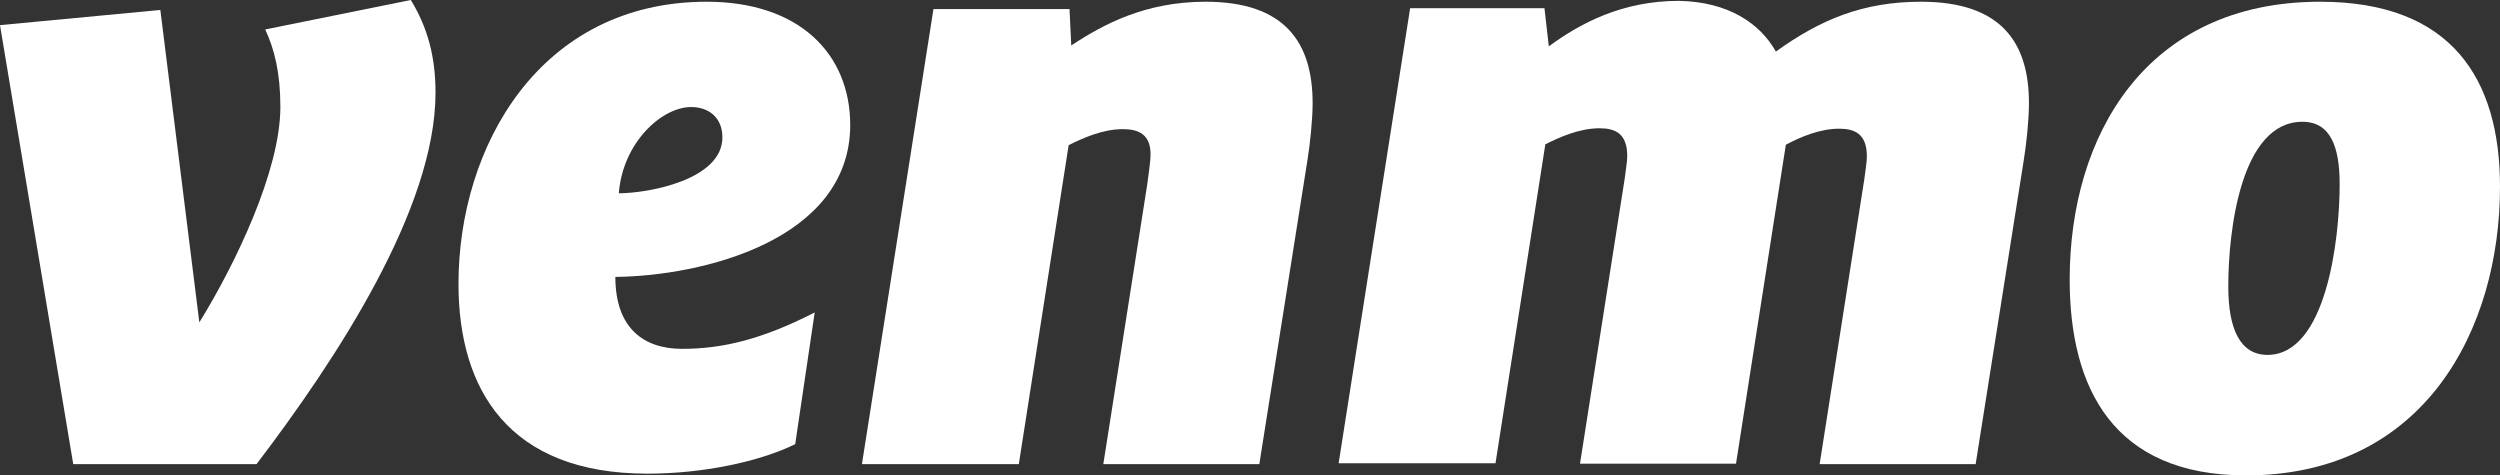
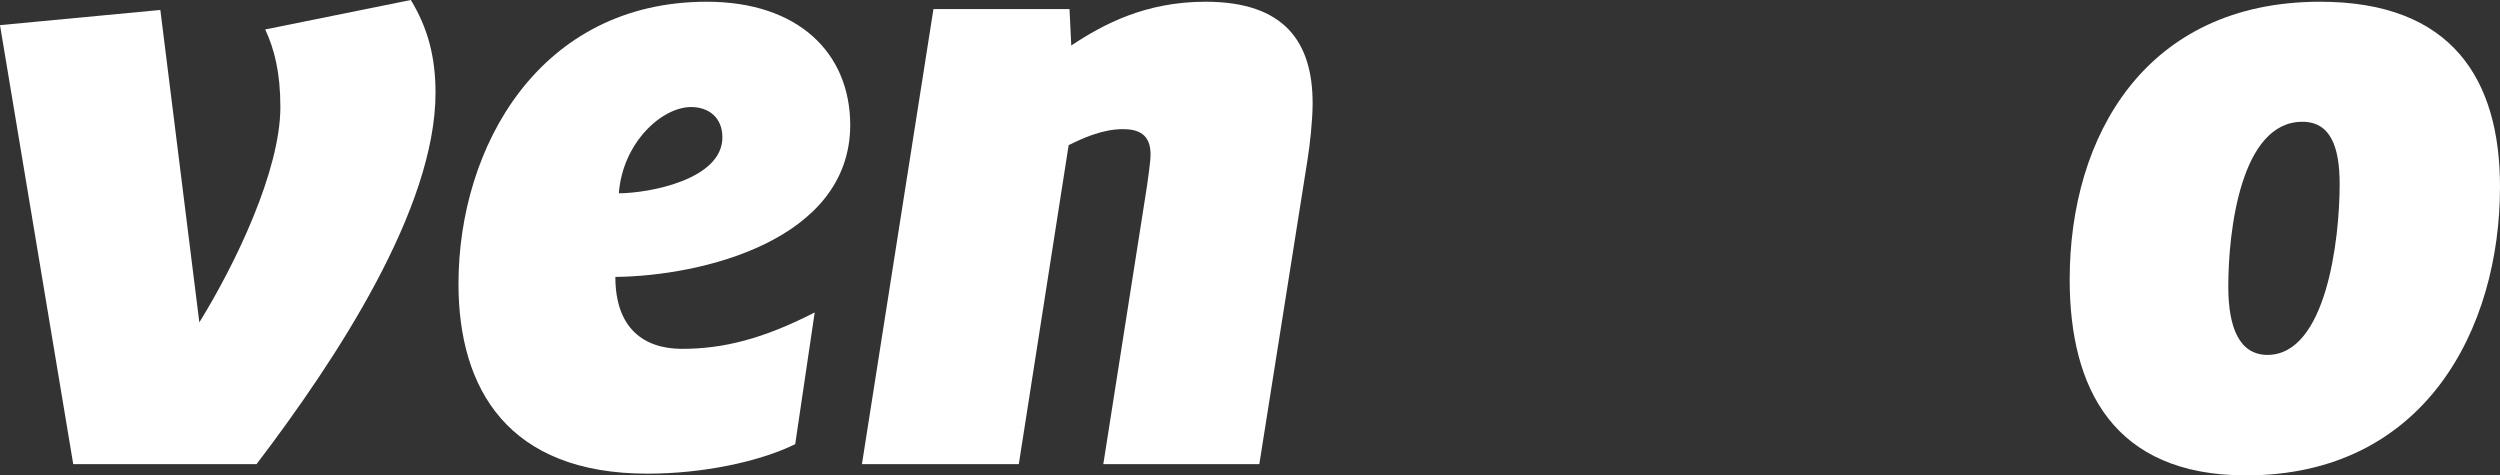
<svg xmlns="http://www.w3.org/2000/svg" version="1.1" id="Layer_1" x="0px" y="0px" viewBox="0 0 576.9 109.7" style="enable-background:new 0 0 576.9 109.7;" xml:space="preserve">
  <rect x="0" y="0" width="576.9" height="109.7" fill="#333333" stroke="none" />
  <style type="text/css">
	.st0{fill:#FFFFFF;}
</style>
  <g>
    <path class="st0" d="M94.8,0c3.9,6.4,5.7,13.1,5.7,21.4c0,26.7-22.8,61.4-41.3,85.7H16.9L0,5.8l37-3.5l9,72.1   c8.4-13.6,18.7-35.1,18.7-49.7c0-8-1.4-13.4-3.5-17.9L94.8,0z" />
    <path class="st0" d="M142.8,44.6c6.8,0,23.9-3.1,23.9-12.9c0-4.7-3.3-7-7.2-7C152.7,24.7,143.7,32.9,142.8,44.6z M142,63.9   c0,11.9,6.6,16.6,15.4,16.6c9.5,0,18.7-2.3,30.6-8.4l-4.5,30.4c-8.4,4.1-21.4,6.8-34.1,6.8c-32.1,0-43.6-19.5-43.6-43.8   c0-31.6,18.7-65.1,57.3-65.1c21.2,0,33.1,11.9,33.1,28.5C196.1,55.5,161.9,63.7,142,63.9z" />
    <path class="st0" d="M302.9,23.8c0,3.9-0.6,9.5-1.2,13.2l-11.1,70.1h-36l10.1-64.3c0.2-1.7,0.8-5.3,0.8-7.2c0-4.7-2.9-5.8-6.4-5.8   c-4.7,0-9.3,2.1-12.5,3.7l-11.5,73.6h-36.2l16.5-105h31.4l0.4,8.4c7.4-4.9,17.1-10.1,31-10.1C296.4,0.4,302.9,9.7,302.9,23.8z" />
-     <path class="st0" d="M409.8,11.9c10.3-7.4,20.1-11.5,33.5-11.5c18.5,0,24.9,9.4,24.9,23.4c0,3.9-0.6,9.5-1.2,13.2l-11.1,70.1h-36   l10.3-65.7c0.2-1.8,0.6-3.9,0.6-5.3c0-5.3-2.9-6.4-6.4-6.4c-4.5,0-8.9,1.9-12.3,3.7l-11.5,73.6h-36l10.3-65.7   c0.2-1.8,0.6-3.9,0.6-5.3c0-5.3-2.9-6.4-6.4-6.4c-4.7,0-9.3,2.1-12.5,3.7l-11.5,73.6h-36.2l16.5-105h31l1,8.8   c7.2-5.3,16.9-10.5,30-10.5C398.7,0.4,406.1,5.3,409.8,11.9z" />
    <path class="st0" d="M539.9,42.5c0-8.6-2.1-14.4-8.6-14.4c-14.2,0-17.1,25.1-17.1,38c0,9.8,2.7,15.8,9.1,15.8   C536.8,81.8,539.9,55.3,539.9,42.5z M477.6,64.5c0-33.1,17.5-64.1,57.8-64.1c30.4,0,41.5,17.9,41.5,42.7   c0,32.7-17.3,66.6-58.6,66.6C487.7,109.7,477.6,89.6,477.6,64.5z" />
  </g>
</svg>